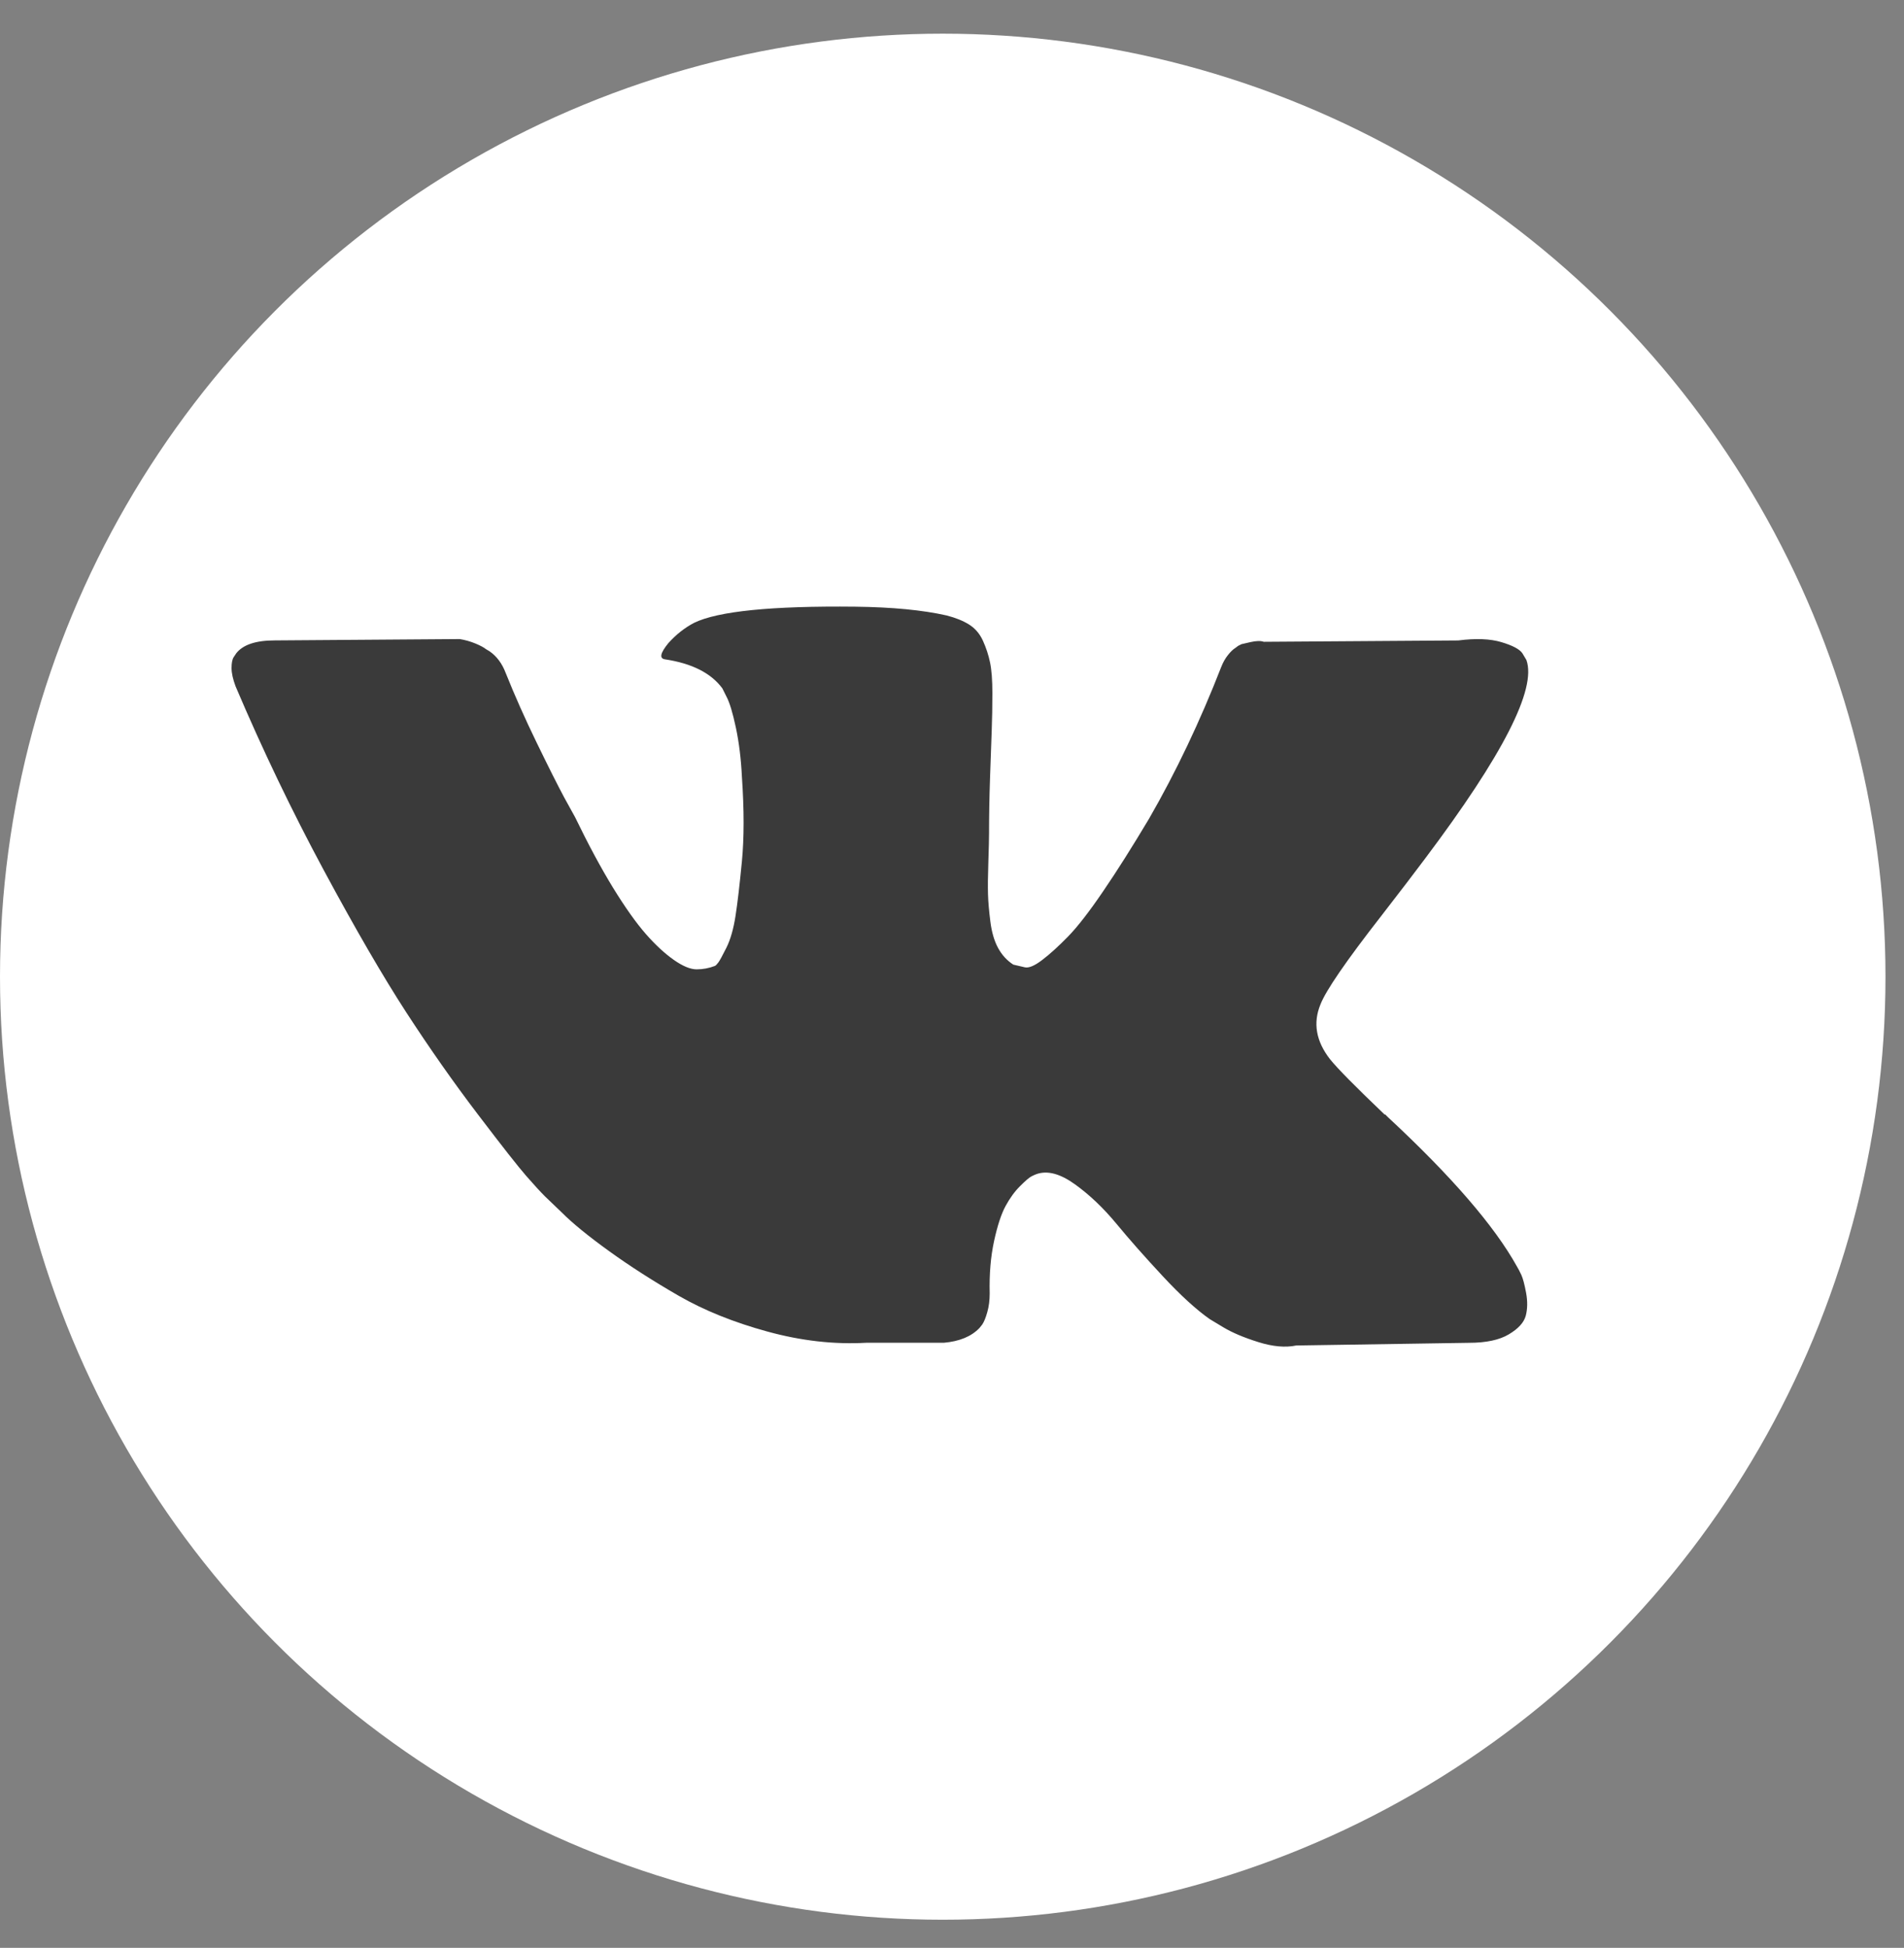
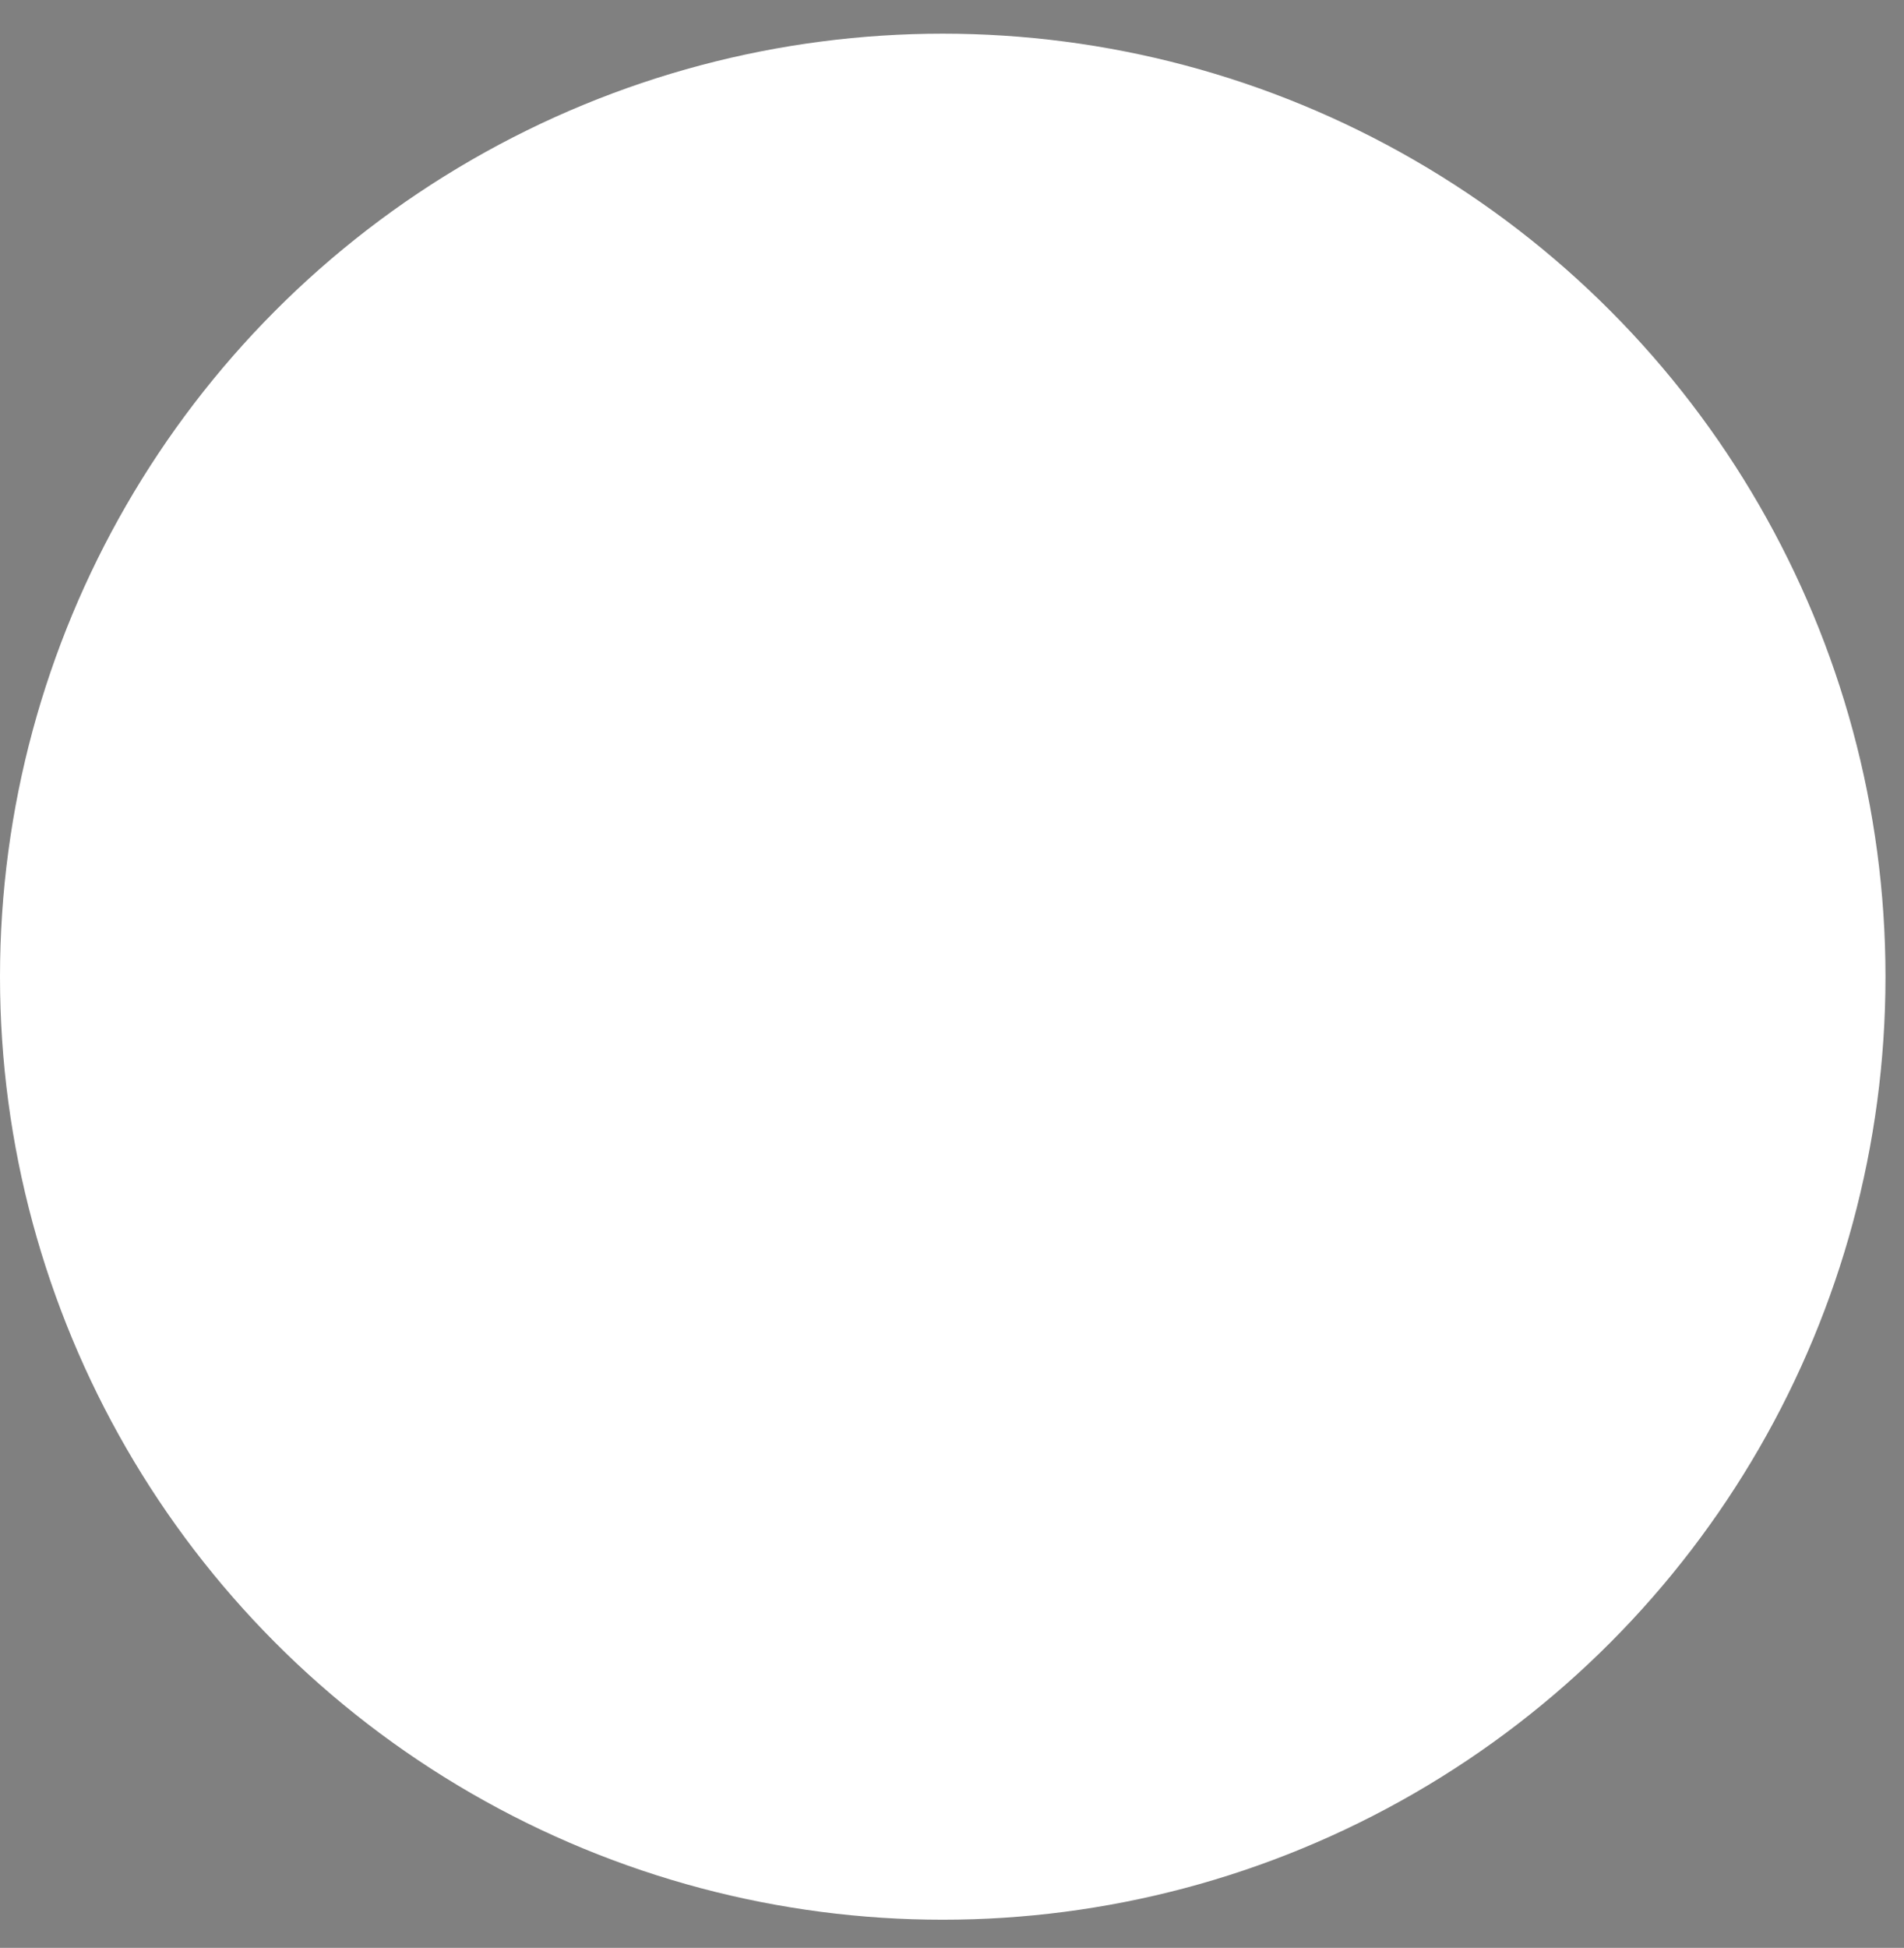
<svg xmlns="http://www.w3.org/2000/svg" width="44" height="45" viewBox="0 0 44 45" fill="none">
  <rect x="0" y="0" width="44" height="45" fill="#808080" stroke="none" />
  <circle cx="21.786" cy="22.564" r="21.786" fill="white" />
-   <path d="M35.157 29.453C35.12 29.375 35.087 29.31 35.055 29.258C34.535 28.322 33.542 27.173 32.075 25.81L32.044 25.779L32.029 25.764L32.013 25.748H31.997C31.332 25.113 30.91 24.687 30.734 24.468C30.411 24.052 30.339 23.631 30.515 23.204C30.64 22.882 31.108 22.201 31.919 21.161C32.346 20.61 32.684 20.168 32.933 19.835C34.733 17.442 35.513 15.914 35.274 15.248L35.181 15.092C35.118 14.999 34.957 14.913 34.697 14.835C34.437 14.757 34.104 14.744 33.698 14.796L29.205 14.827C29.133 14.801 29.029 14.804 28.893 14.835L28.69 14.882L28.612 14.921L28.55 14.968C28.498 14.999 28.441 15.053 28.378 15.132C28.316 15.209 28.264 15.301 28.223 15.405C27.733 16.663 27.177 17.833 26.553 18.915C26.168 19.56 25.815 20.119 25.492 20.592C25.17 21.065 24.899 21.414 24.681 21.637C24.462 21.861 24.265 22.04 24.088 22.175C23.911 22.311 23.776 22.368 23.683 22.347C23.589 22.326 23.501 22.305 23.417 22.285C23.271 22.191 23.154 22.064 23.066 21.902C22.978 21.741 22.918 21.538 22.887 21.294C22.856 21.049 22.837 20.839 22.832 20.662C22.827 20.485 22.829 20.235 22.84 19.913C22.851 19.59 22.856 19.372 22.856 19.258C22.856 18.863 22.863 18.433 22.879 17.971C22.895 17.508 22.907 17.141 22.918 16.871C22.928 16.601 22.933 16.314 22.933 16.013C22.933 15.711 22.915 15.475 22.879 15.303C22.843 15.131 22.788 14.964 22.715 14.803C22.642 14.642 22.536 14.518 22.396 14.429C22.255 14.341 22.081 14.271 21.873 14.218C21.322 14.094 20.62 14.026 19.767 14.016C17.832 13.995 16.589 14.12 16.038 14.39C15.819 14.505 15.622 14.661 15.445 14.858C15.258 15.087 15.232 15.212 15.367 15.232C15.991 15.326 16.433 15.55 16.693 15.903L16.787 16.091C16.86 16.226 16.932 16.465 17.005 16.808C17.078 17.151 17.125 17.531 17.145 17.947C17.197 18.706 17.197 19.356 17.145 19.897C17.093 20.438 17.044 20.859 16.997 21.161C16.95 21.463 16.88 21.707 16.787 21.894C16.693 22.081 16.631 22.196 16.599 22.237C16.568 22.279 16.542 22.305 16.521 22.315C16.387 22.367 16.244 22.394 16.1 22.394C15.954 22.394 15.778 22.321 15.57 22.175C15.362 22.029 15.146 21.829 14.922 21.574C14.699 21.319 14.446 20.963 14.165 20.506C13.885 20.048 13.594 19.507 13.292 18.883L13.042 18.43C12.886 18.139 12.673 17.715 12.403 17.159C12.132 16.602 11.893 16.064 11.685 15.544C11.602 15.326 11.477 15.159 11.311 15.045L11.232 14.998C11.181 14.957 11.097 14.912 10.983 14.865C10.867 14.818 10.747 14.784 10.624 14.764L6.349 14.795C5.912 14.795 5.616 14.894 5.46 15.092L5.398 15.185C5.366 15.237 5.351 15.32 5.351 15.435C5.351 15.549 5.382 15.69 5.444 15.856C6.068 17.323 6.747 18.737 7.48 20.1C8.213 21.462 8.851 22.56 9.391 23.392C9.932 24.224 10.483 25.009 11.045 25.747C11.607 26.486 11.979 26.959 12.161 27.167C12.343 27.375 12.486 27.531 12.59 27.635L12.98 28.009C13.229 28.259 13.596 28.558 14.08 28.907C14.563 29.255 15.099 29.598 15.687 29.937C16.274 30.274 16.958 30.55 17.738 30.763C18.518 30.977 19.278 31.062 20.016 31.021H21.81C22.174 30.989 22.45 30.875 22.637 30.677L22.699 30.599C22.741 30.537 22.78 30.441 22.816 30.311C22.853 30.181 22.871 30.038 22.871 29.882C22.86 29.435 22.894 29.032 22.972 28.673C23.05 28.314 23.139 28.044 23.238 27.862C23.337 27.68 23.448 27.526 23.573 27.402C23.698 27.277 23.787 27.201 23.839 27.175C23.89 27.149 23.932 27.131 23.963 27.121C24.213 27.038 24.506 27.118 24.845 27.363C25.183 27.607 25.5 27.909 25.797 28.268C26.093 28.627 26.449 29.03 26.865 29.477C27.281 29.924 27.645 30.257 27.957 30.475L28.269 30.663C28.477 30.788 28.748 30.902 29.081 31.006C29.413 31.11 29.704 31.136 29.954 31.084L33.948 31.022C34.343 31.022 34.651 30.956 34.868 30.826C35.087 30.696 35.217 30.553 35.259 30.397C35.3 30.241 35.303 30.064 35.267 29.867C35.23 29.669 35.193 29.531 35.157 29.453Z" fill="#3A3A3A" />
</svg>